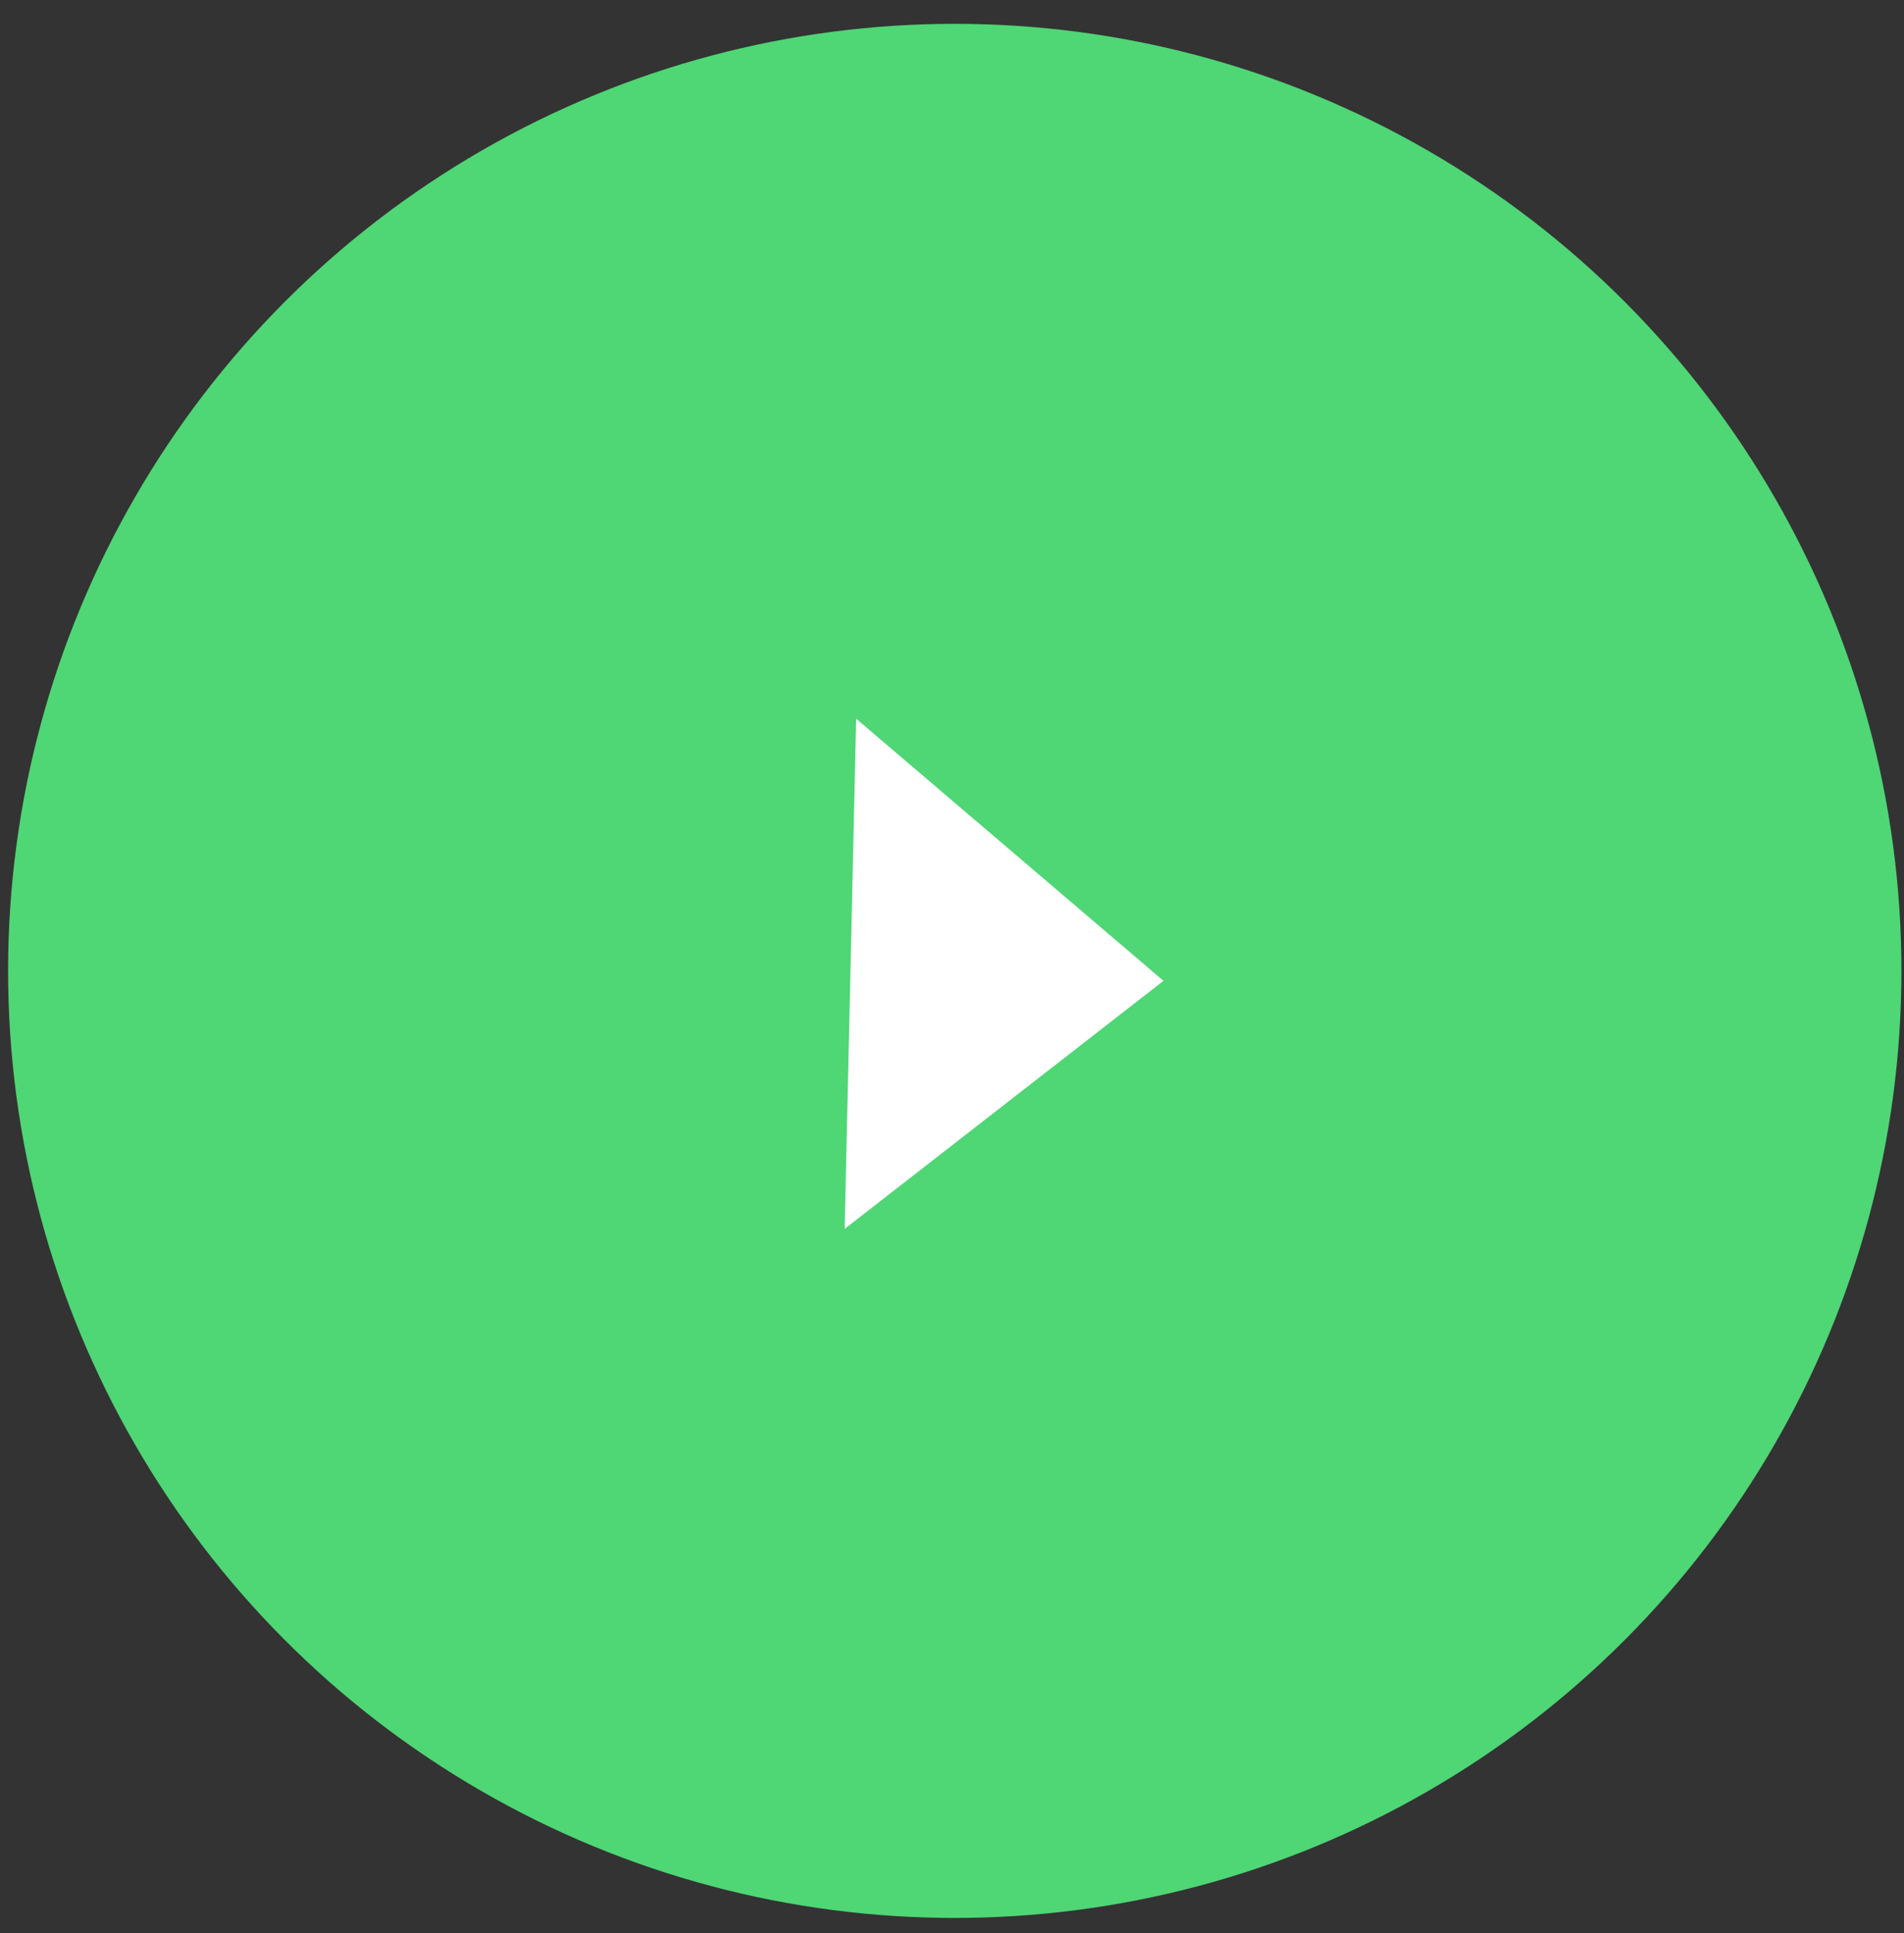
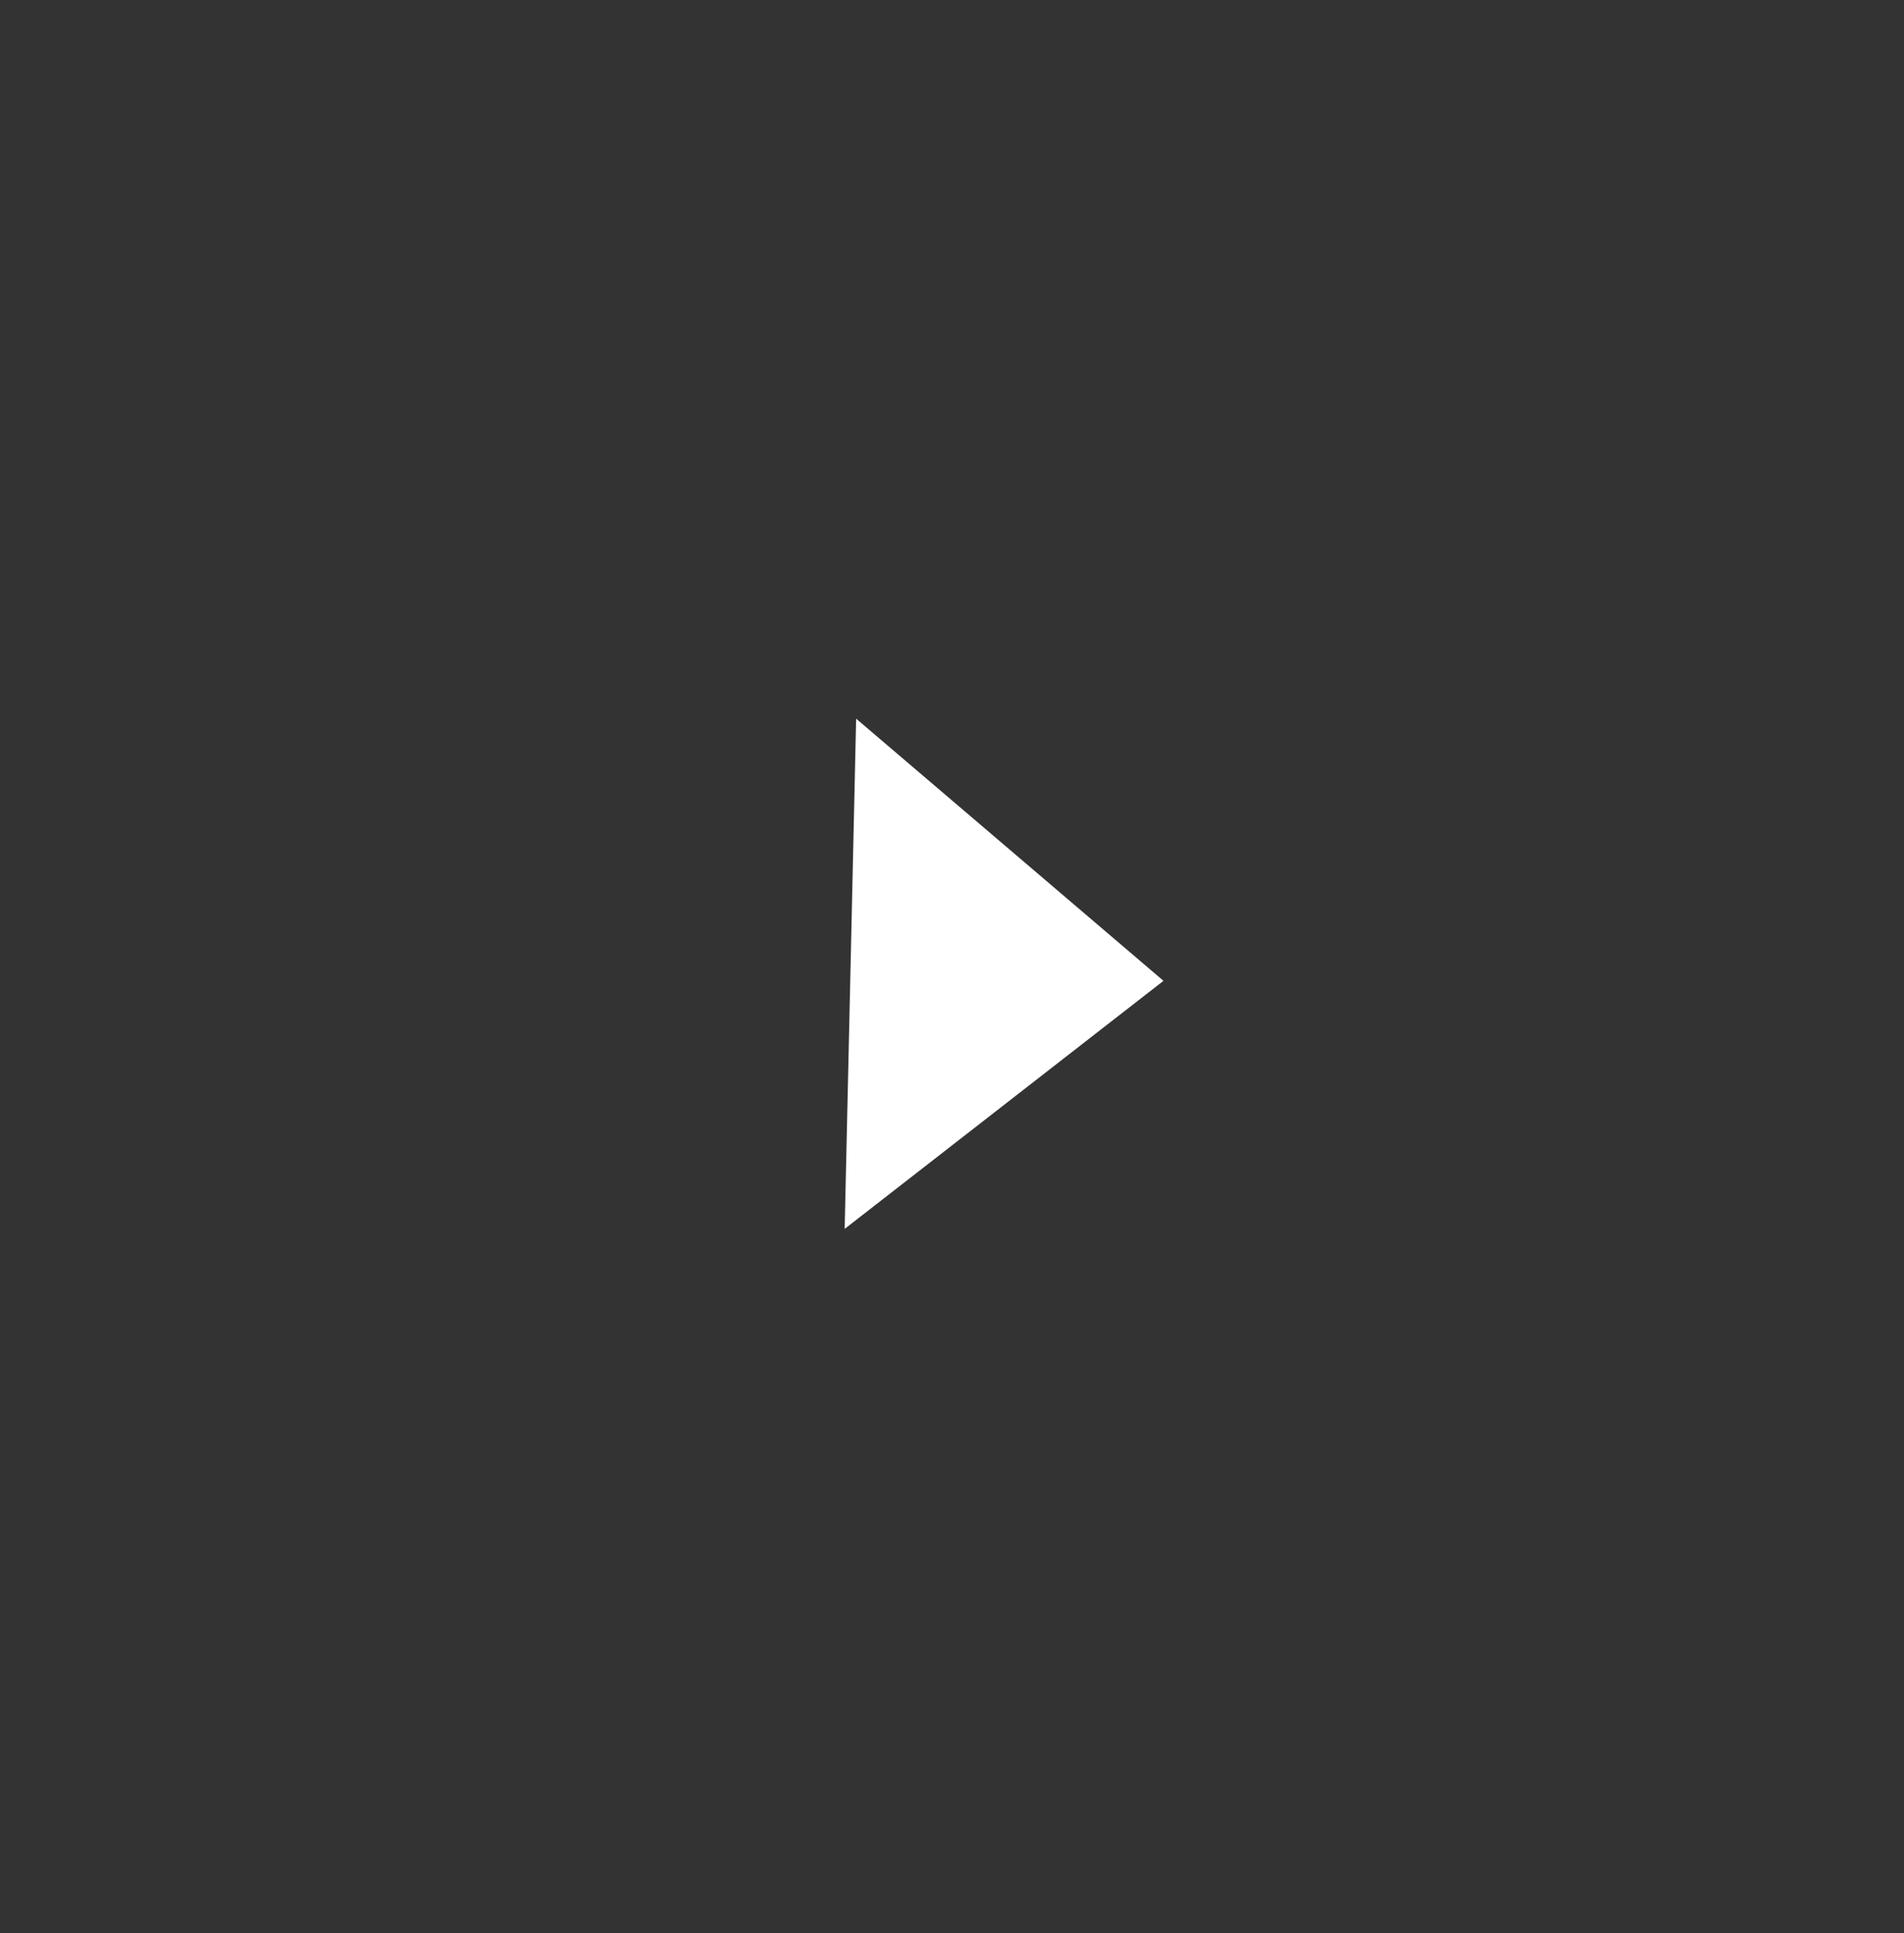
<svg xmlns="http://www.w3.org/2000/svg" width="67" height="68" viewBox="0 0 67 68" fill="none">
  <rect x="0" y="0" width="67" height="68" fill="#333333" stroke="none" />
-   <circle cx="33.597" cy="34.15" r="33.312" fill="#4FD675" />
-   <path d="M40.942 34.5L29.723 43.225L30.127 25.279L40.942 34.5Z" fill="white" />
+   <path d="M40.942 34.5L29.723 43.225L30.127 25.279Z" fill="white" />
</svg>